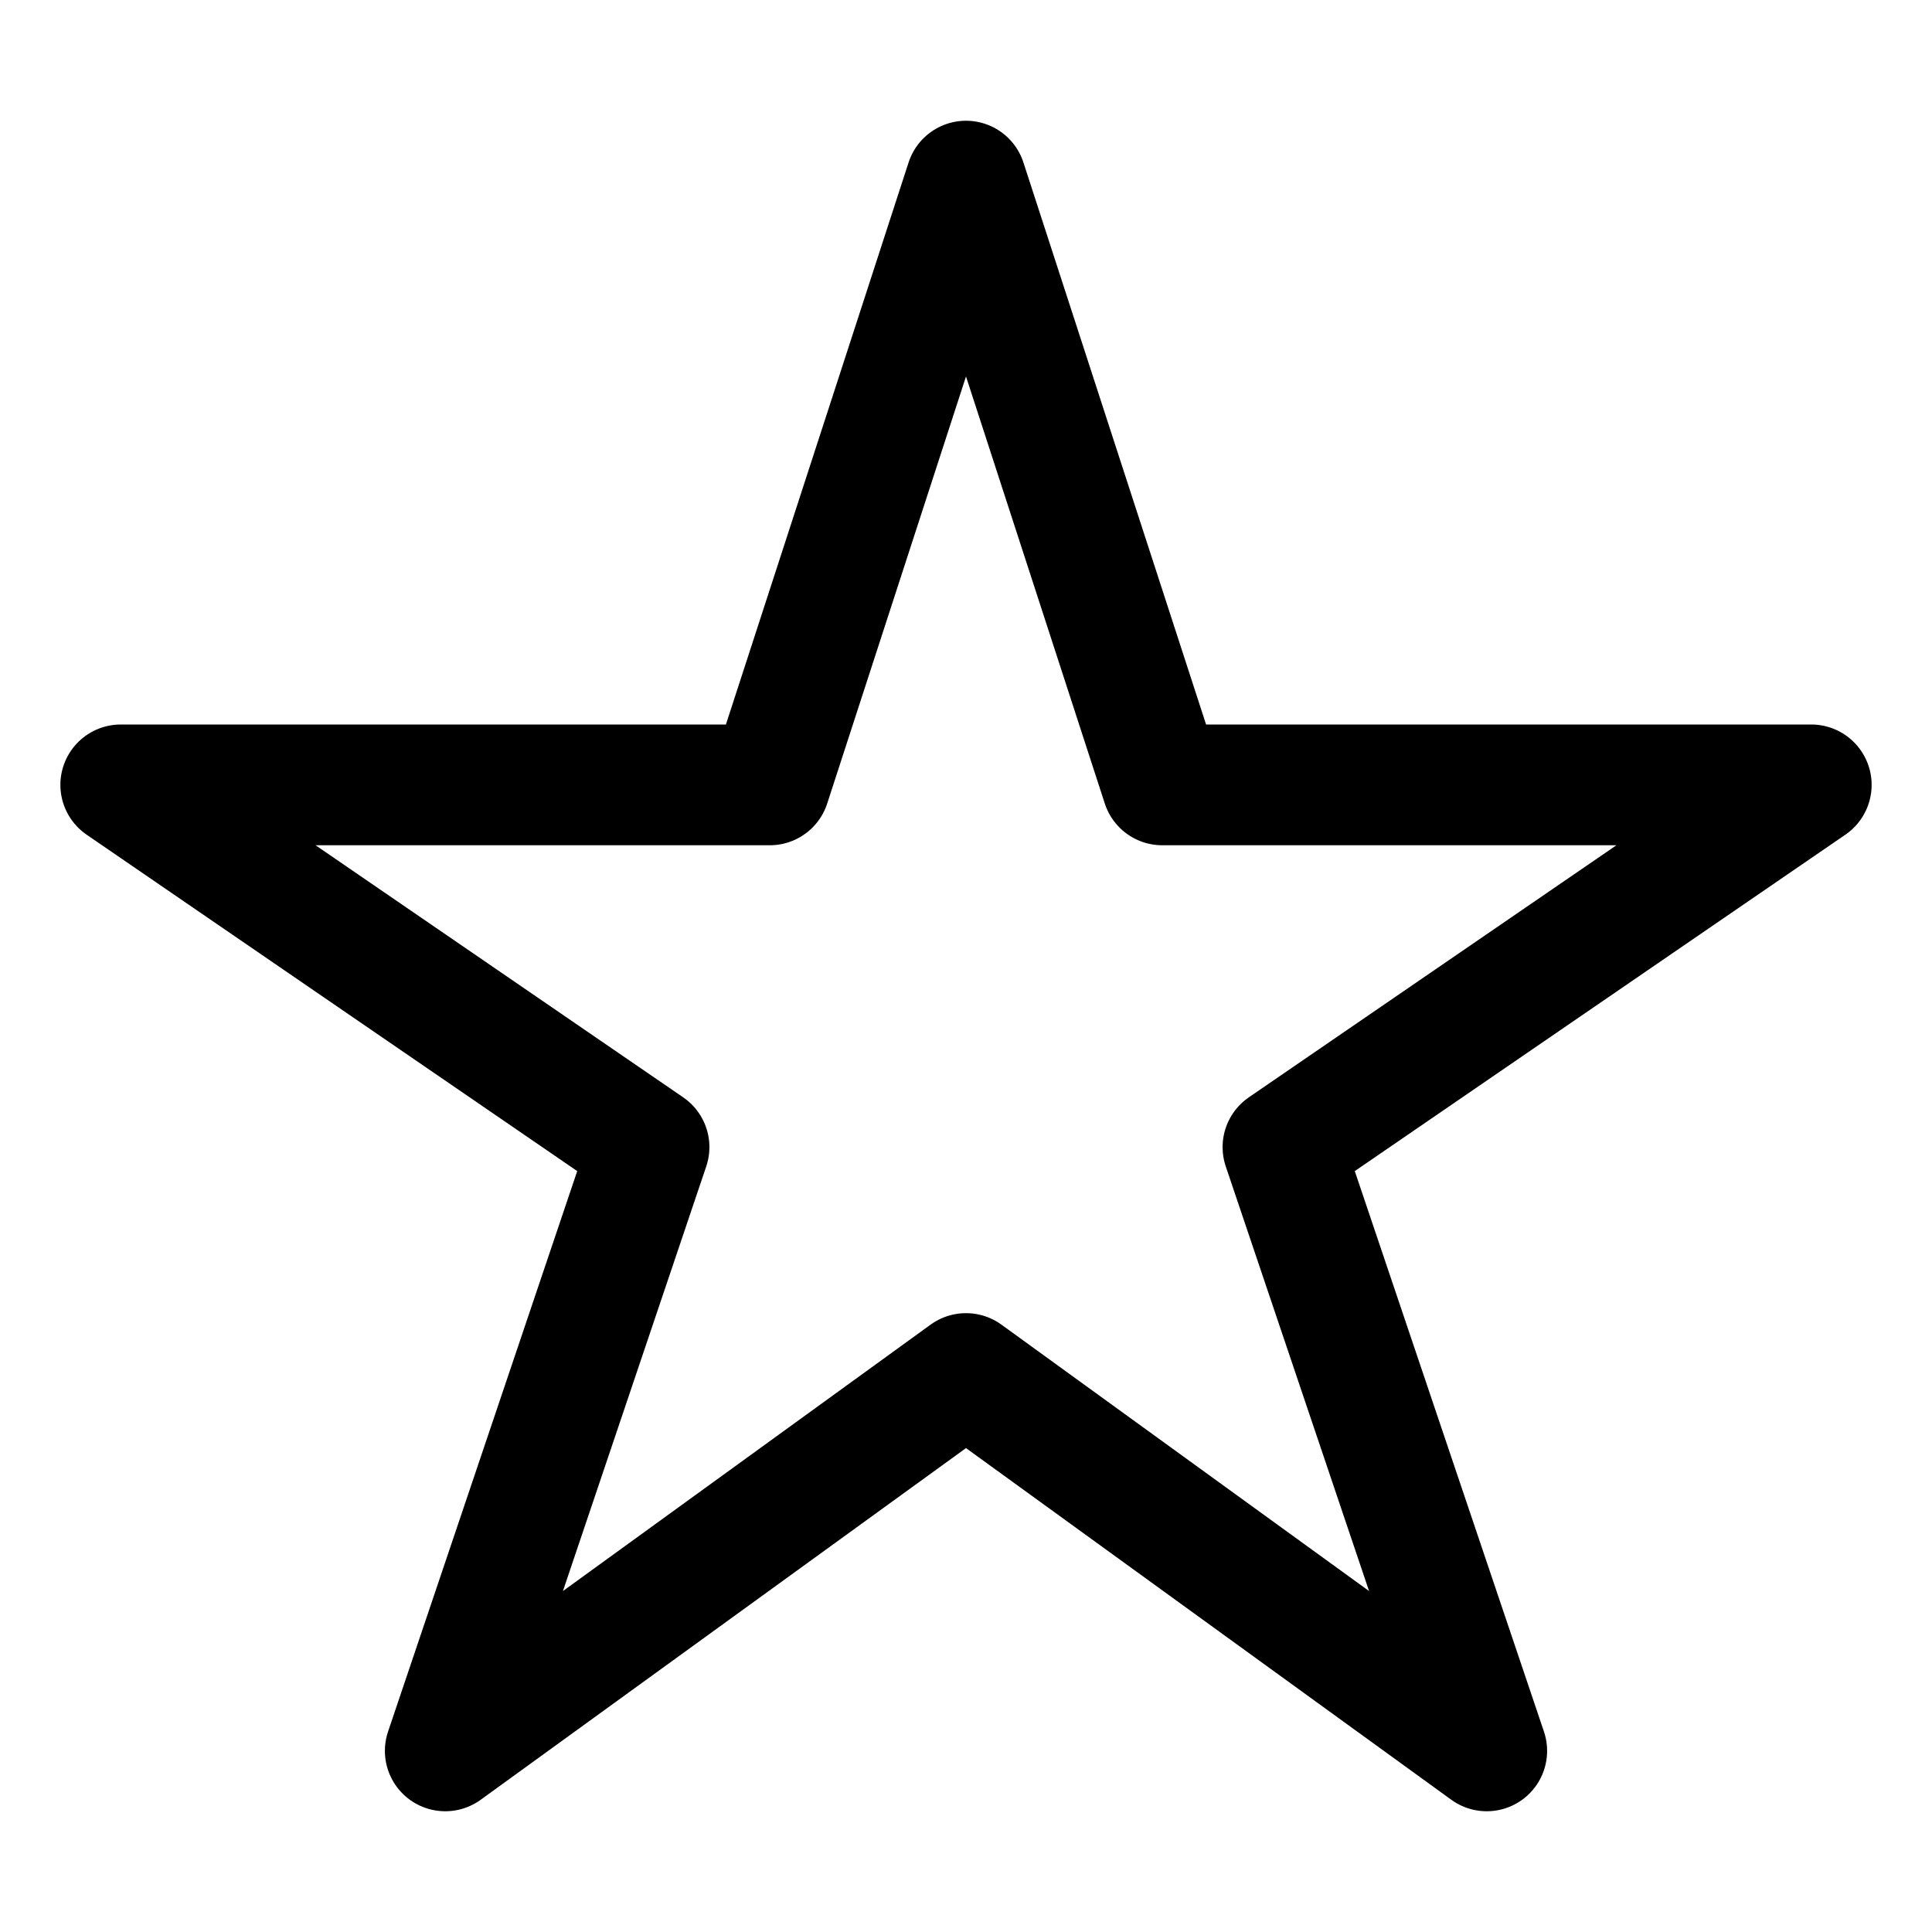
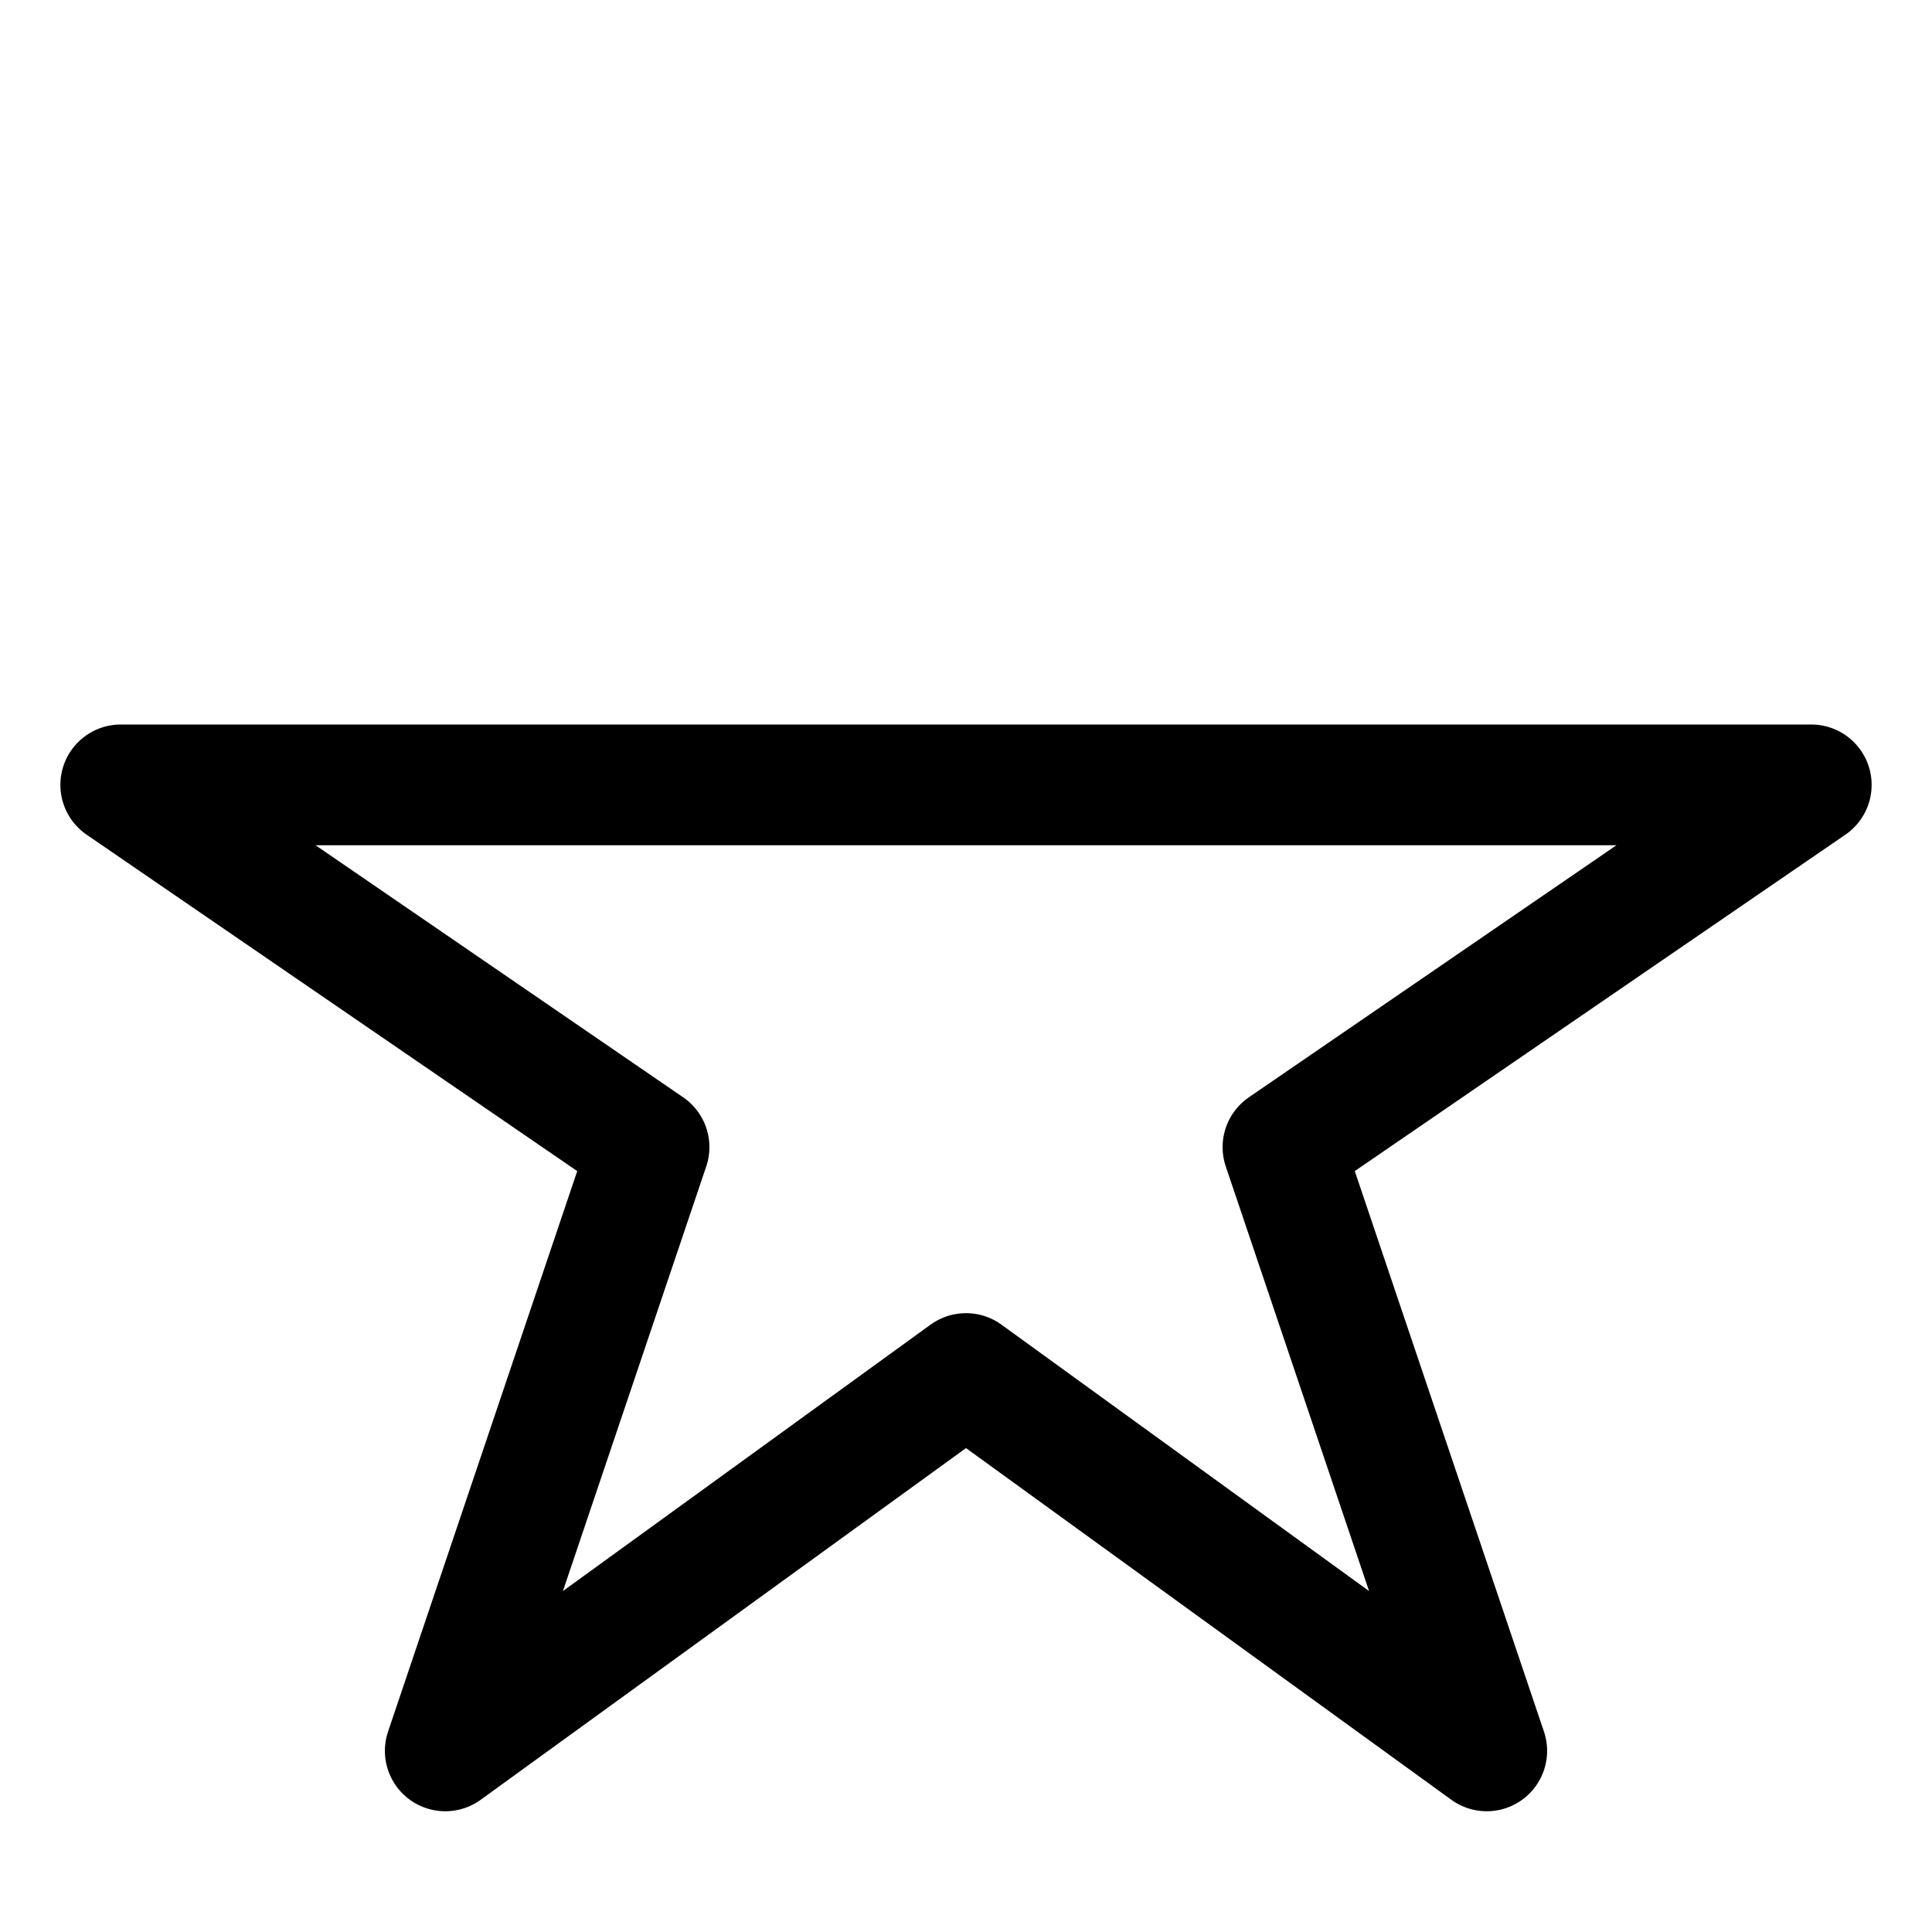
<svg xmlns="http://www.w3.org/2000/svg" width="512" height="512" viewBox="0 0 512 512">
  <title>ionicons-v5-e</title>
-   <path d="M480,208H308L256,48,204,208H32l140,96L118,464,256,364,394,464,340,304Z" style="fill:none;stroke:#000;stroke-linejoin:round;stroke-width:32px" />
+   <path d="M480,208H308H32l140,96L118,464,256,364,394,464,340,304Z" style="fill:none;stroke:#000;stroke-linejoin:round;stroke-width:32px" />
</svg>